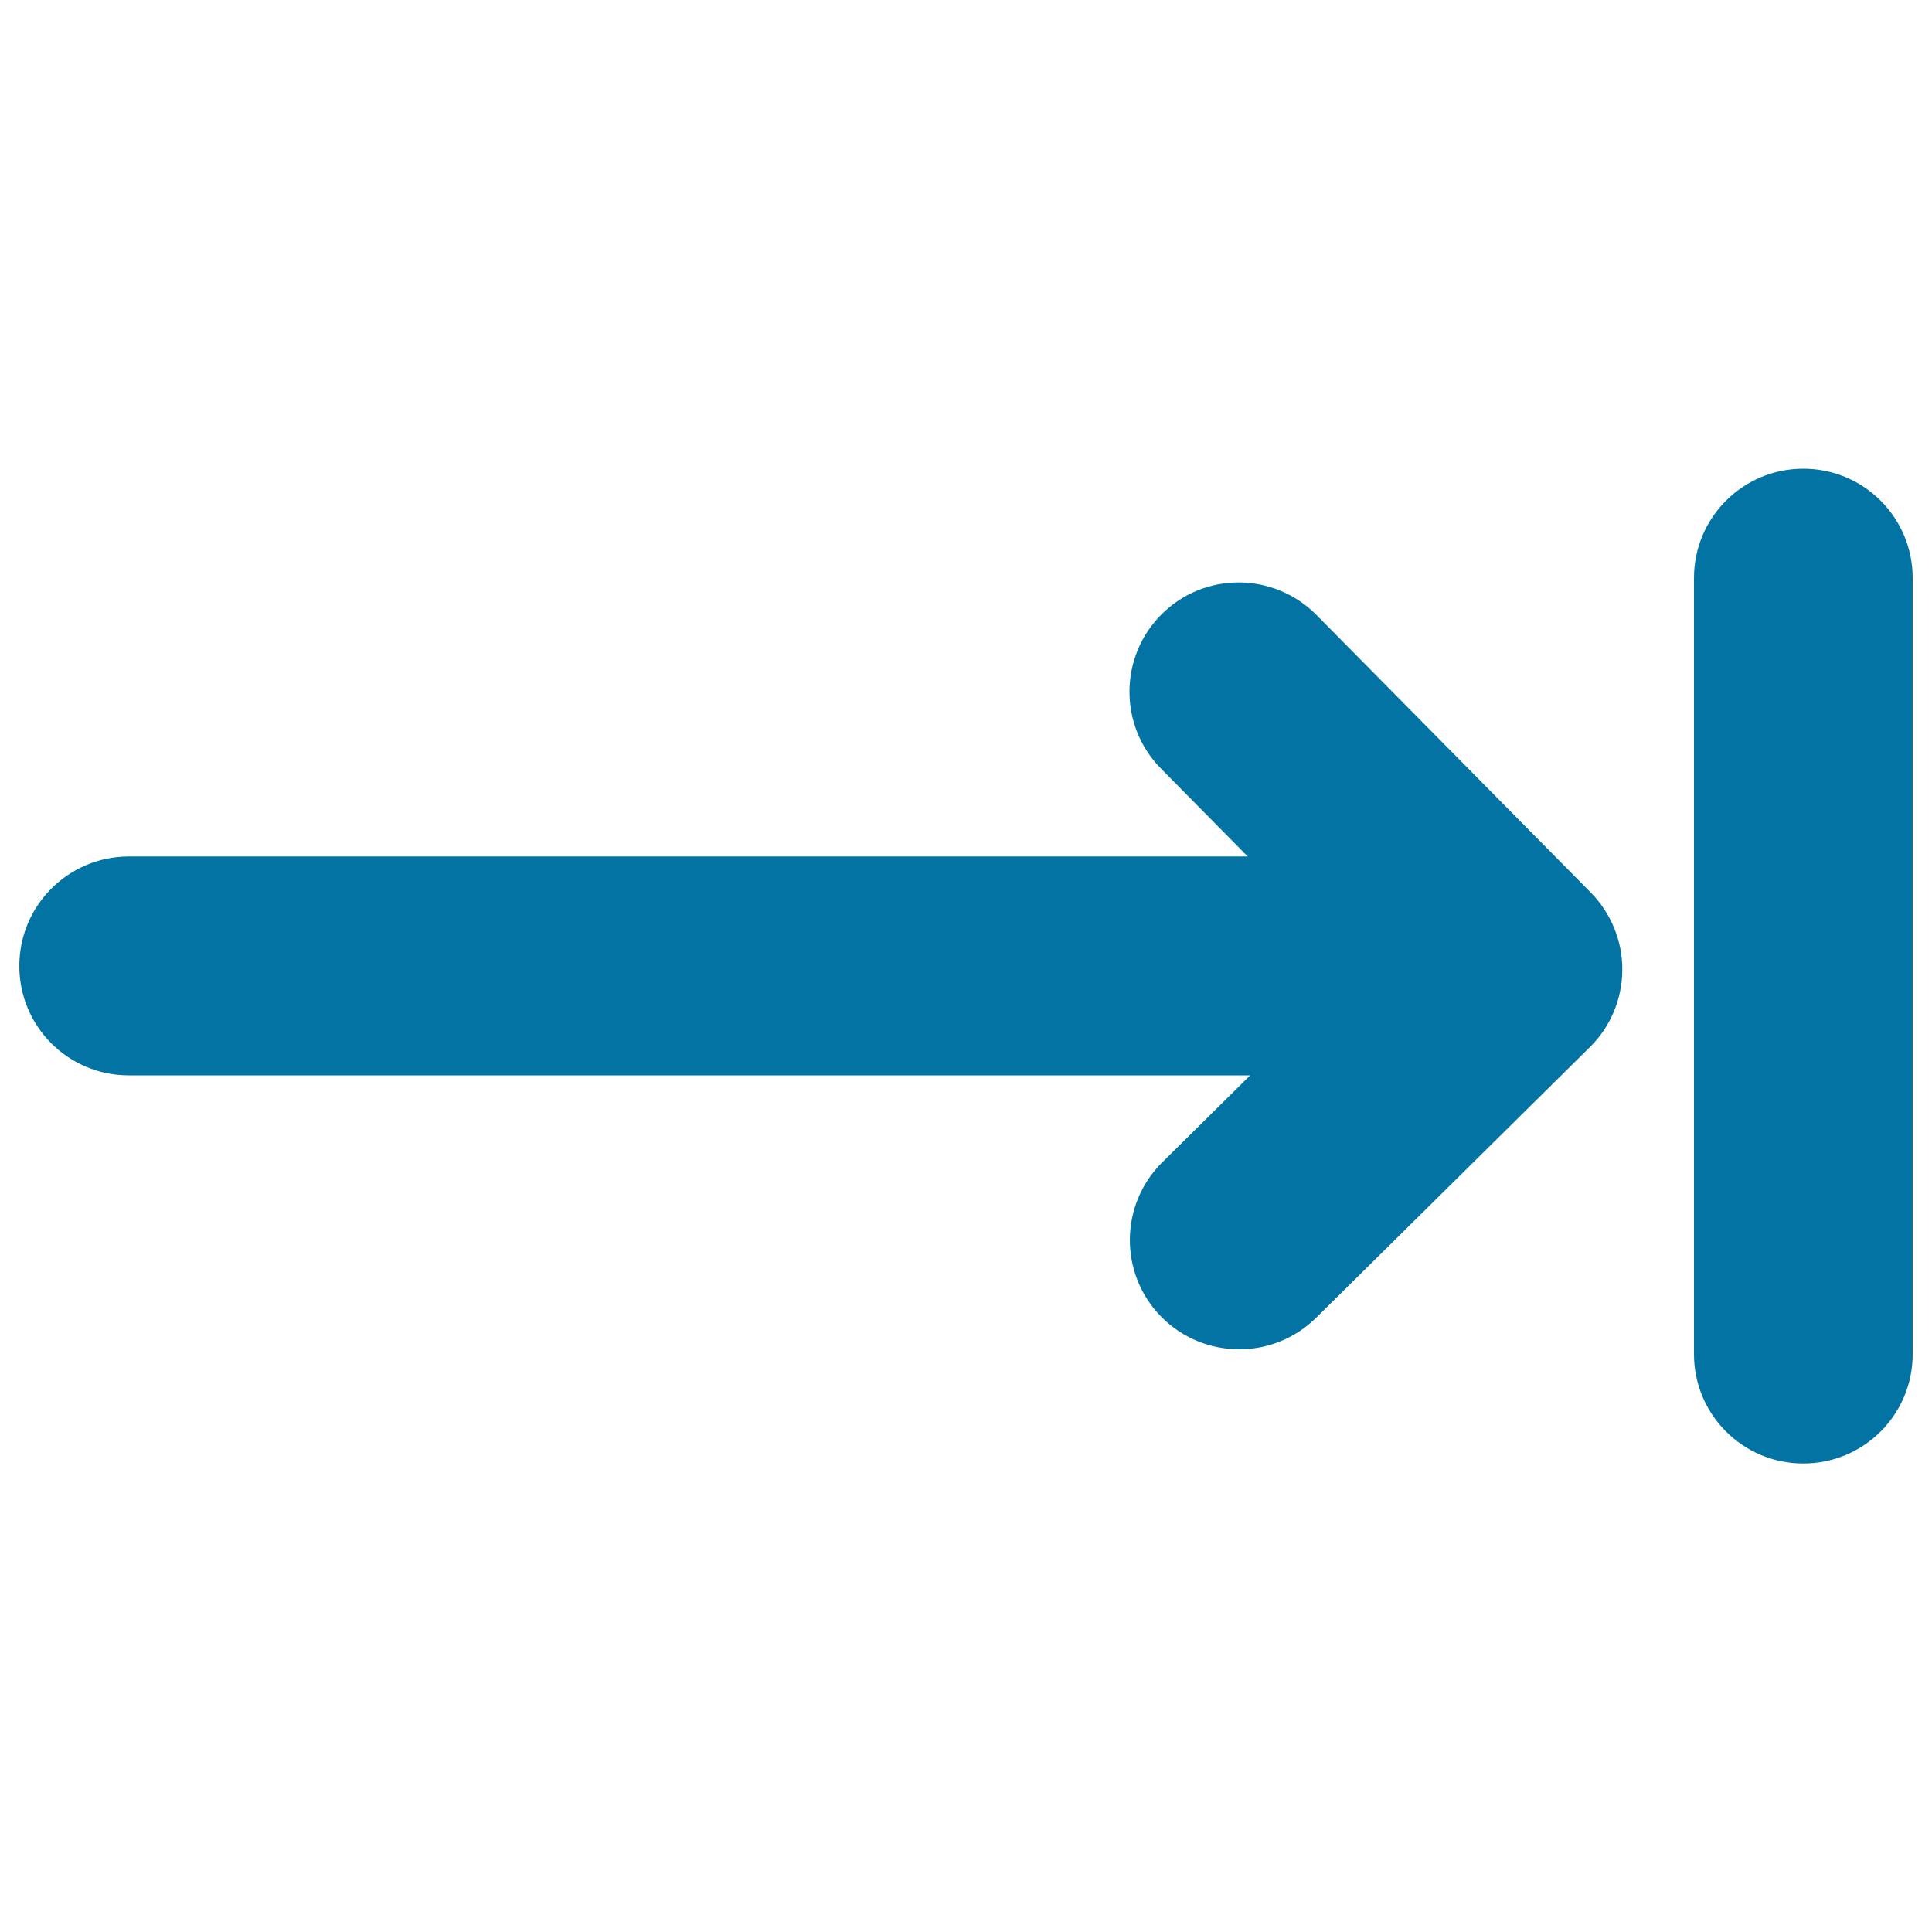
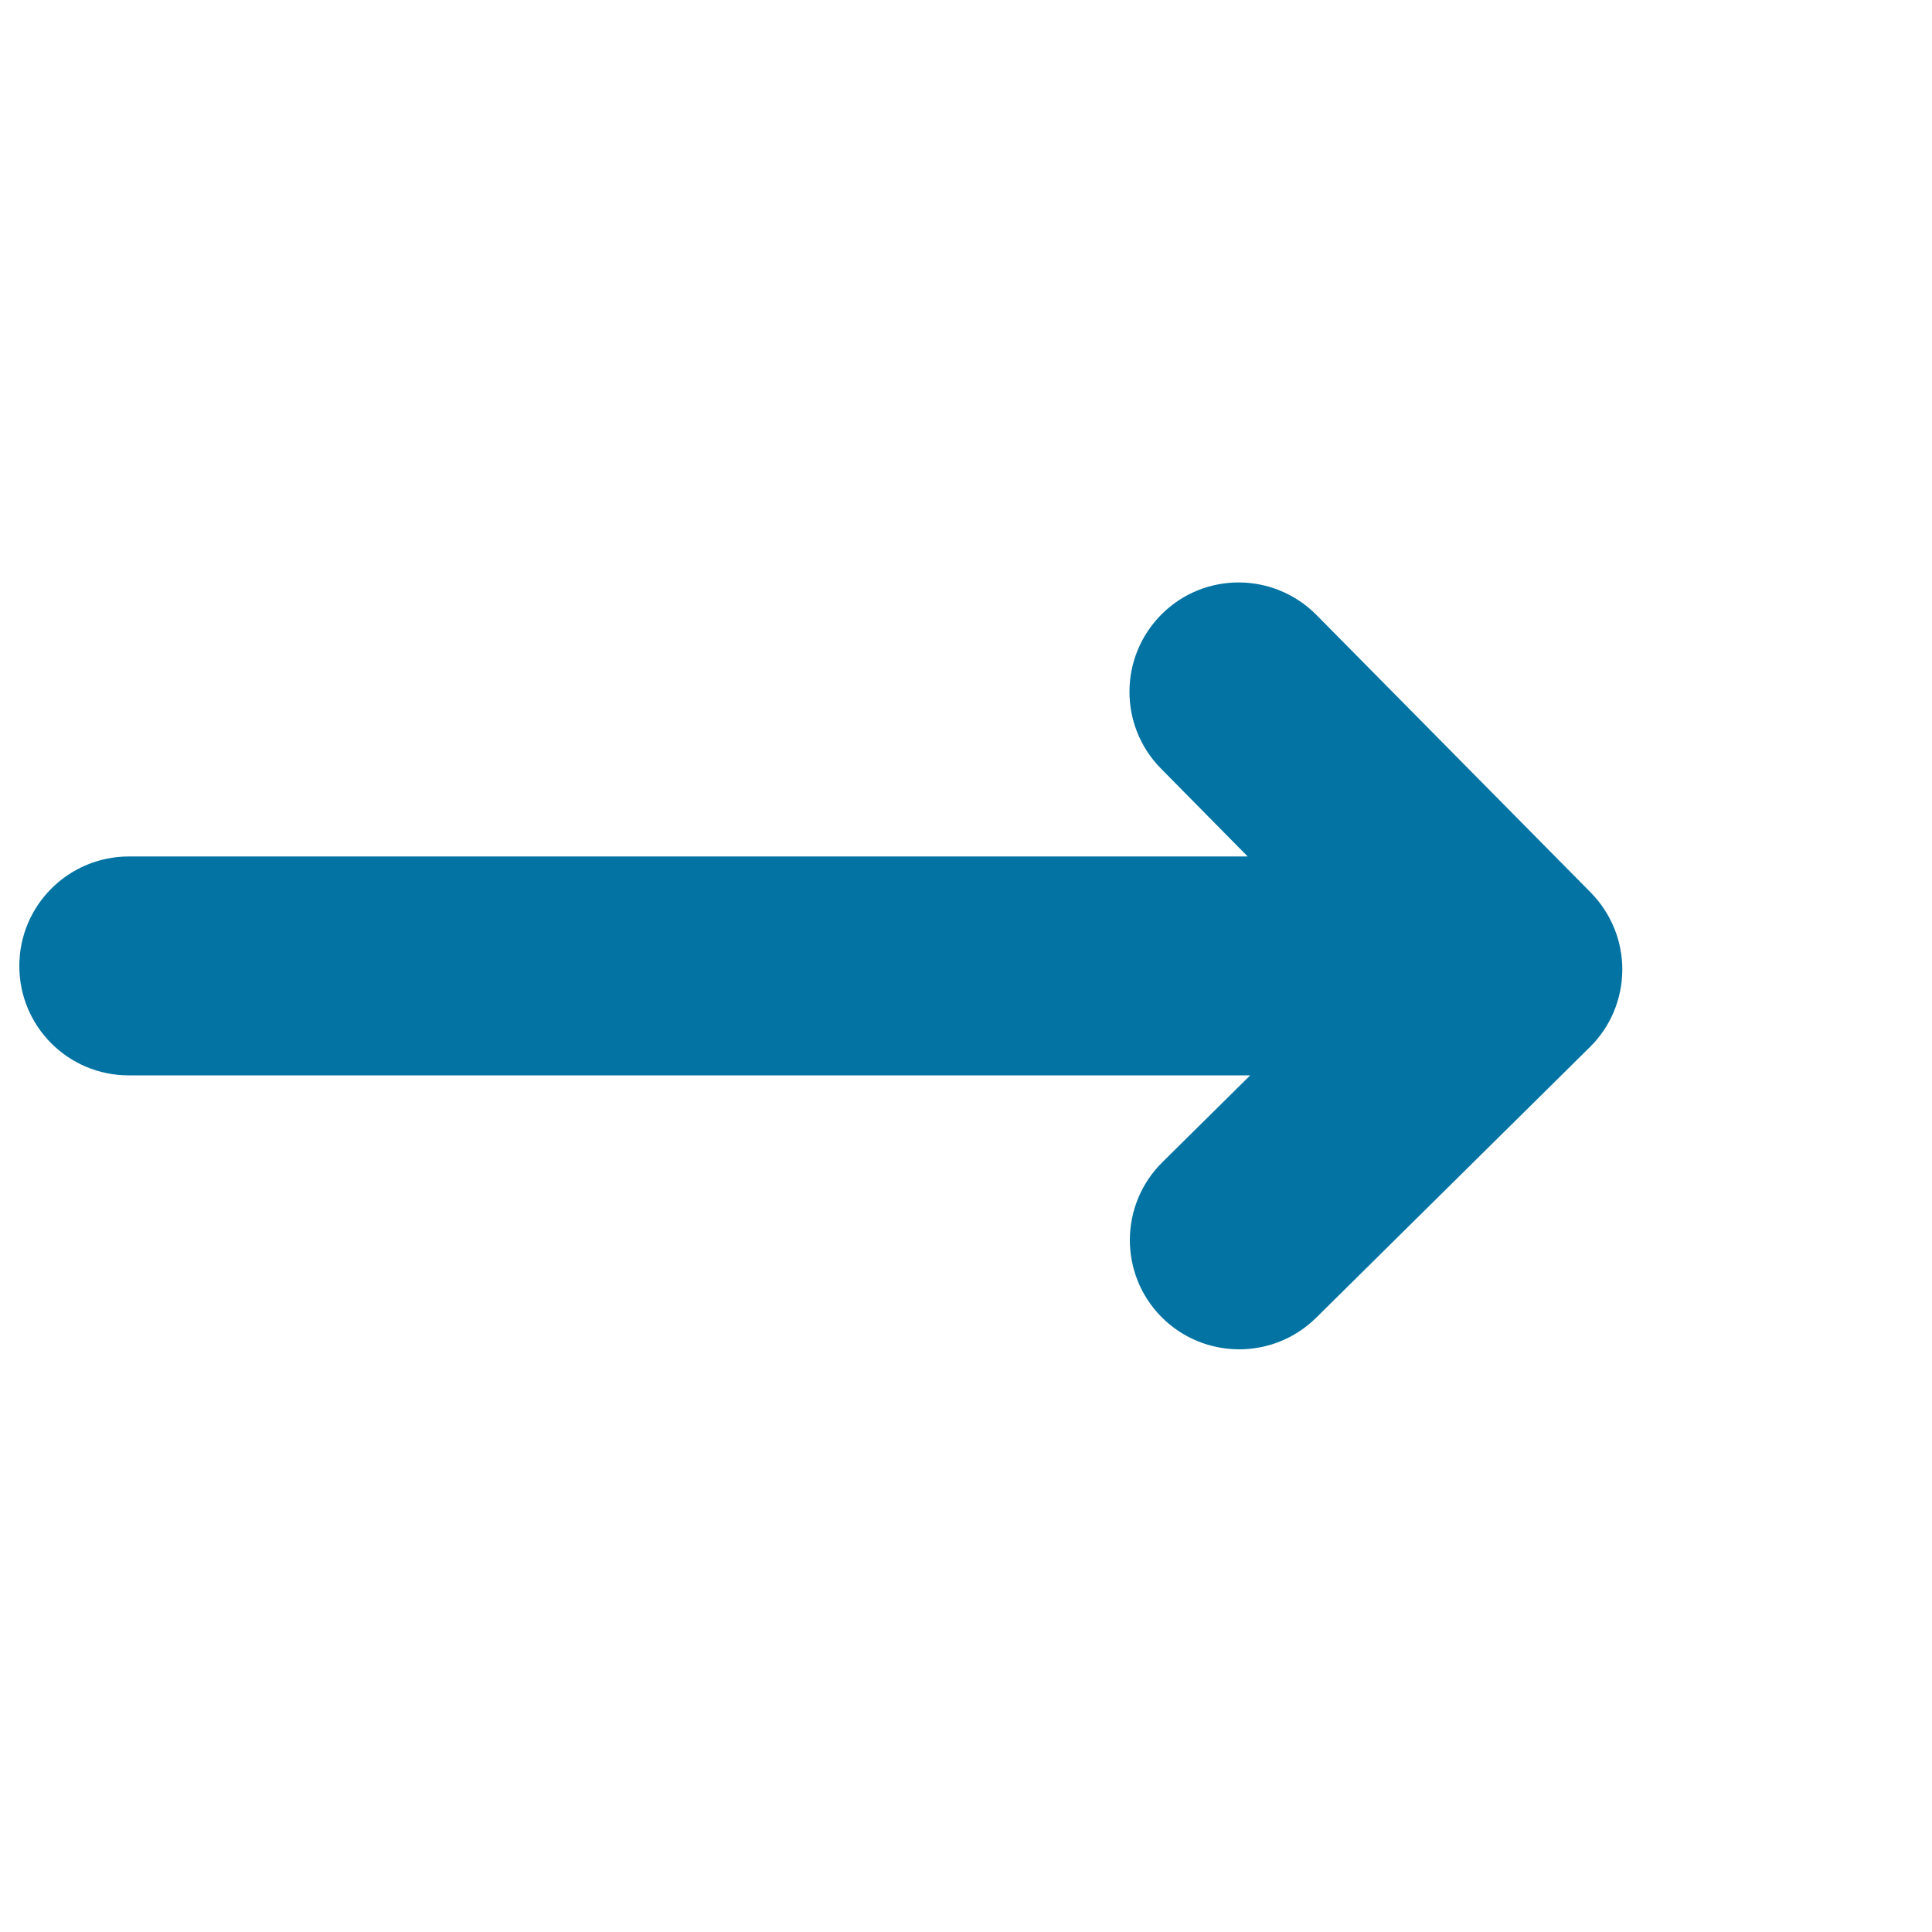
<svg xmlns="http://www.w3.org/2000/svg" viewBox="0 0 1000 1000" style="fill:#0273a2">
  <title>Last Track Straight Right Arrow Of Multimedia SVG icon</title>
  <g>
    <path d="M10,500c0,31.3,25.3,56.6,56.6,56.6h580.5l-45.5,45c-22.2,22-22.4,57.8-0.5,80c11.1,11.2,25.7,16.8,40.3,16.8c14.4,0,28.7-5.4,39.8-16.3l141.7-140.1c10.7-10.5,16.7-24.9,16.8-39.9c0.1-15-5.8-29.4-16.3-40.1l-142-143.7c-22-22.2-57.8-22.5-80-0.5c-22.2,22-22.4,57.8-0.5,80l44.9,45.5H66.6C35.3,443.4,10,468.7,10,500z" />
-     <path d="M933.4,242.6c-31.3,0-56.6,25.3-56.6,56.6v401.7c0,31.3,25.3,56.6,56.6,56.6c31.3,0,56.6-25.3,56.6-56.6V299.2C990,267.9,964.7,242.6,933.4,242.6z" />
  </g>
</svg>